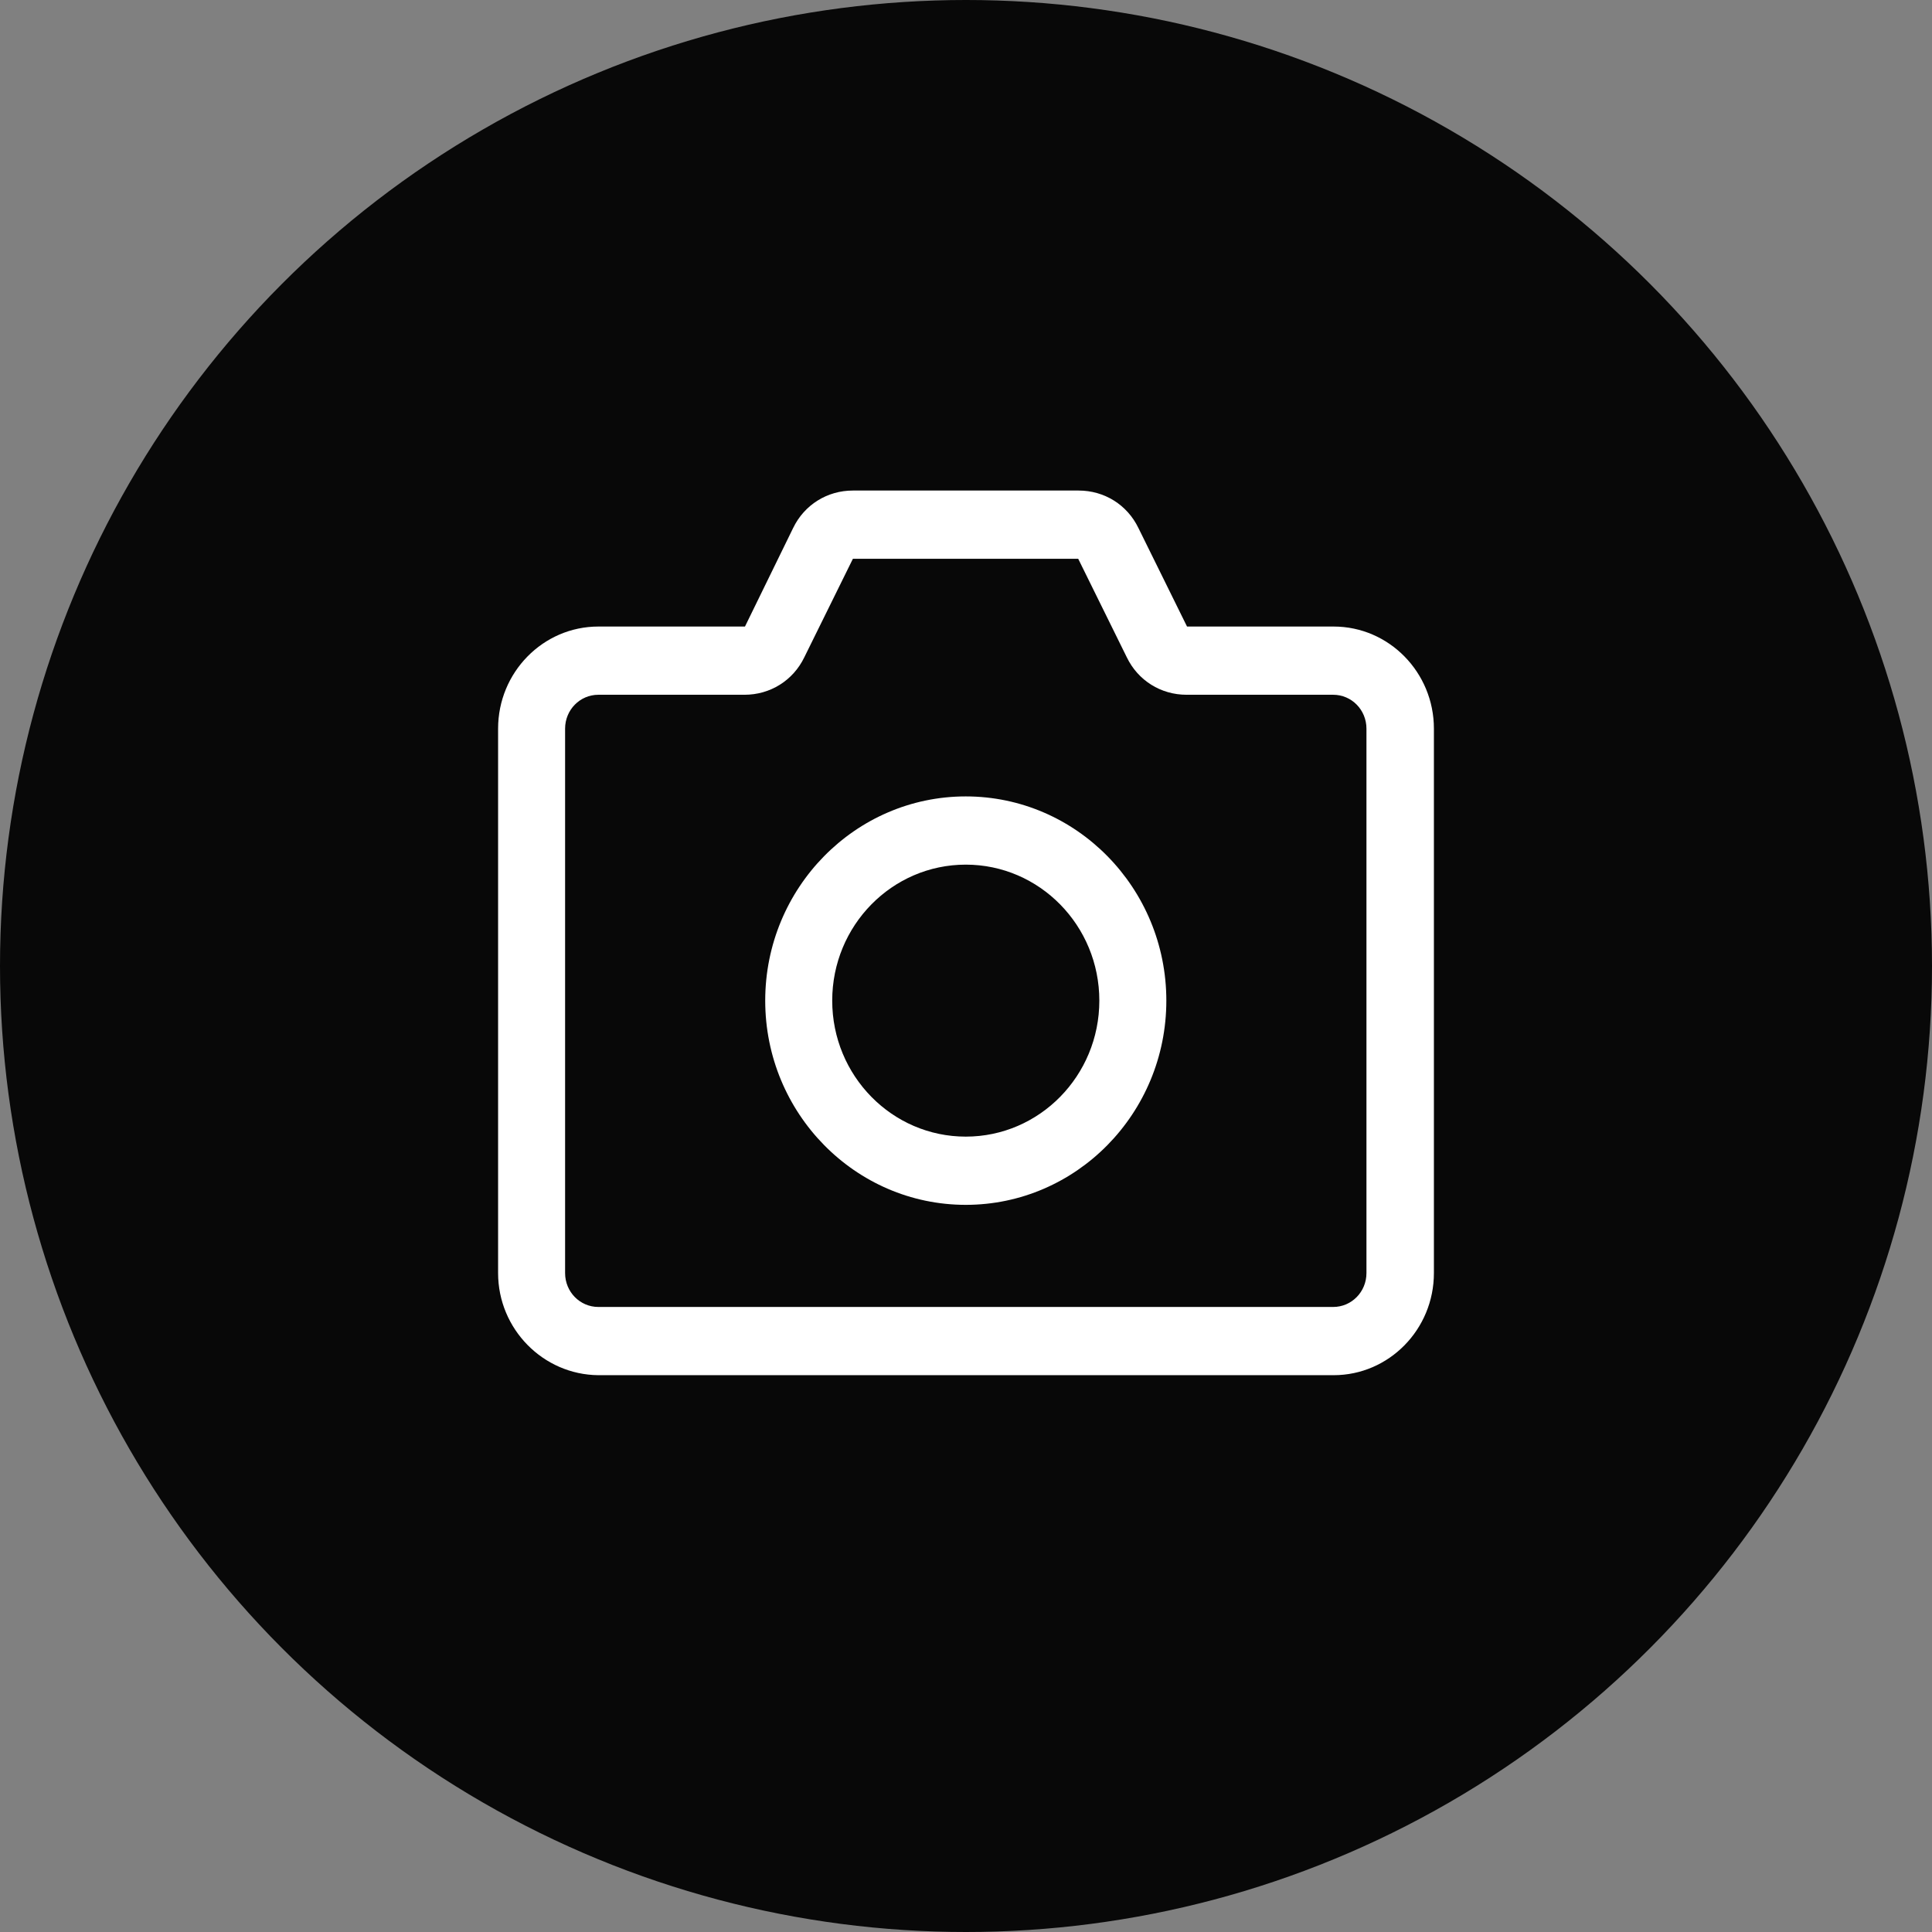
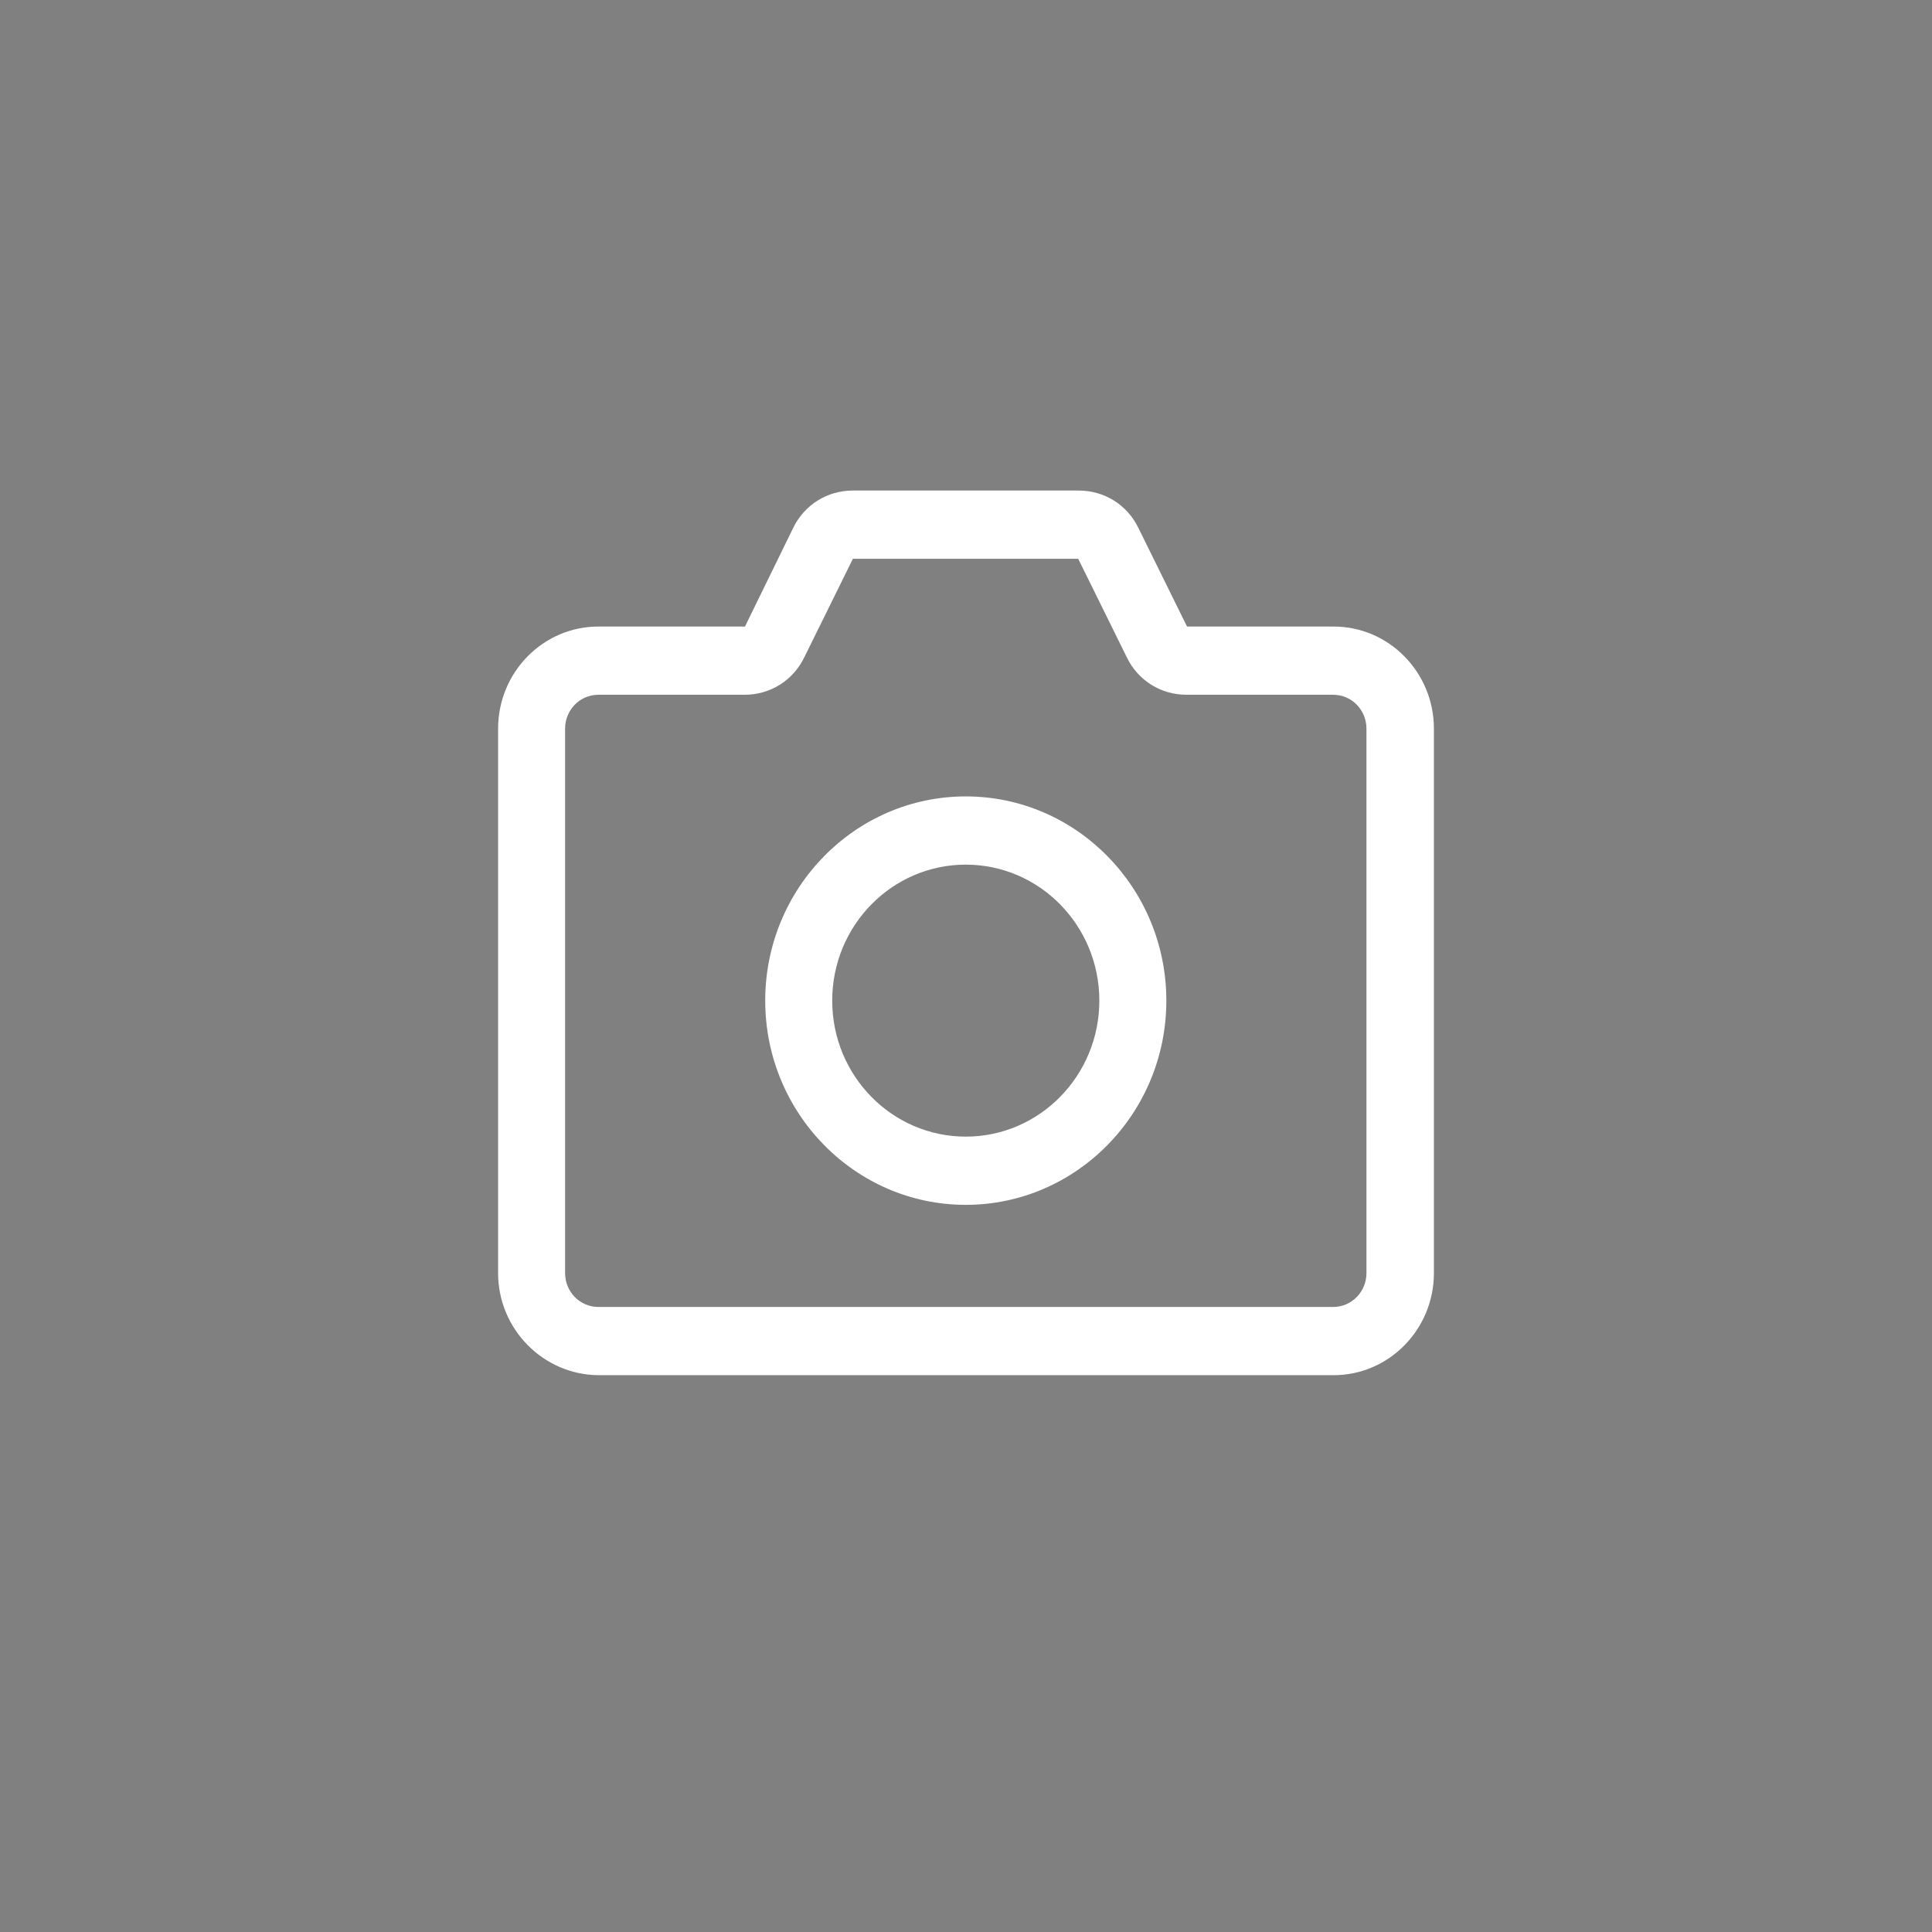
<svg xmlns="http://www.w3.org/2000/svg" width="256" height="256" viewBox="0 0 256 256" fill="none">
  <rect x="0" y="0" width="256" height="256" fill="#808080" stroke="none" />
-   <circle cx="128" cy="128" r="128" fill="#080808" />
  <path d="M127.97 114.569C118.198 114.569 110.273 122.639 110.273 132.589C110.273 142.539 118.198 150.609 127.97 150.609C137.742 150.609 145.667 142.539 145.667 132.589C145.667 122.639 137.742 114.569 127.97 114.569ZM127.97 159.649C113.312 159.649 101.395 147.514 101.395 132.589C101.395 117.663 113.312 105.529 127.97 105.529C142.629 105.529 154.546 117.663 154.546 132.589C154.546 147.514 142.629 159.649 127.97 159.649ZM79.288 92.06C76.845 92.06 74.878 94.062 74.878 96.55V168.689C74.878 171.176 76.845 173.179 79.288 173.179H176.653C179.096 173.179 181.062 171.176 181.062 168.689V96.55C181.062 94.062 179.096 92.06 176.653 92.06H157.227C153.831 92.06 150.792 90.179 149.302 87.085L142.867 74.04H113.014L106.579 87.085C105.089 90.179 102.05 92.06 98.653 92.06H79.288ZM157.287 83.02H176.712C184.041 83.02 190 89.087 190 96.55V168.689C190 176.152 184.041 182.219 176.712 182.219H79.288C71.959 182.158 66 176.091 66 168.689V96.55C66 89.087 71.959 83.02 79.288 83.02H98.713L105.089 69.975C106.579 66.881 109.617 65 113.014 65H142.926C146.323 65 149.362 66.881 150.852 69.975L157.287 83.02Z" fill="white" />
</svg>